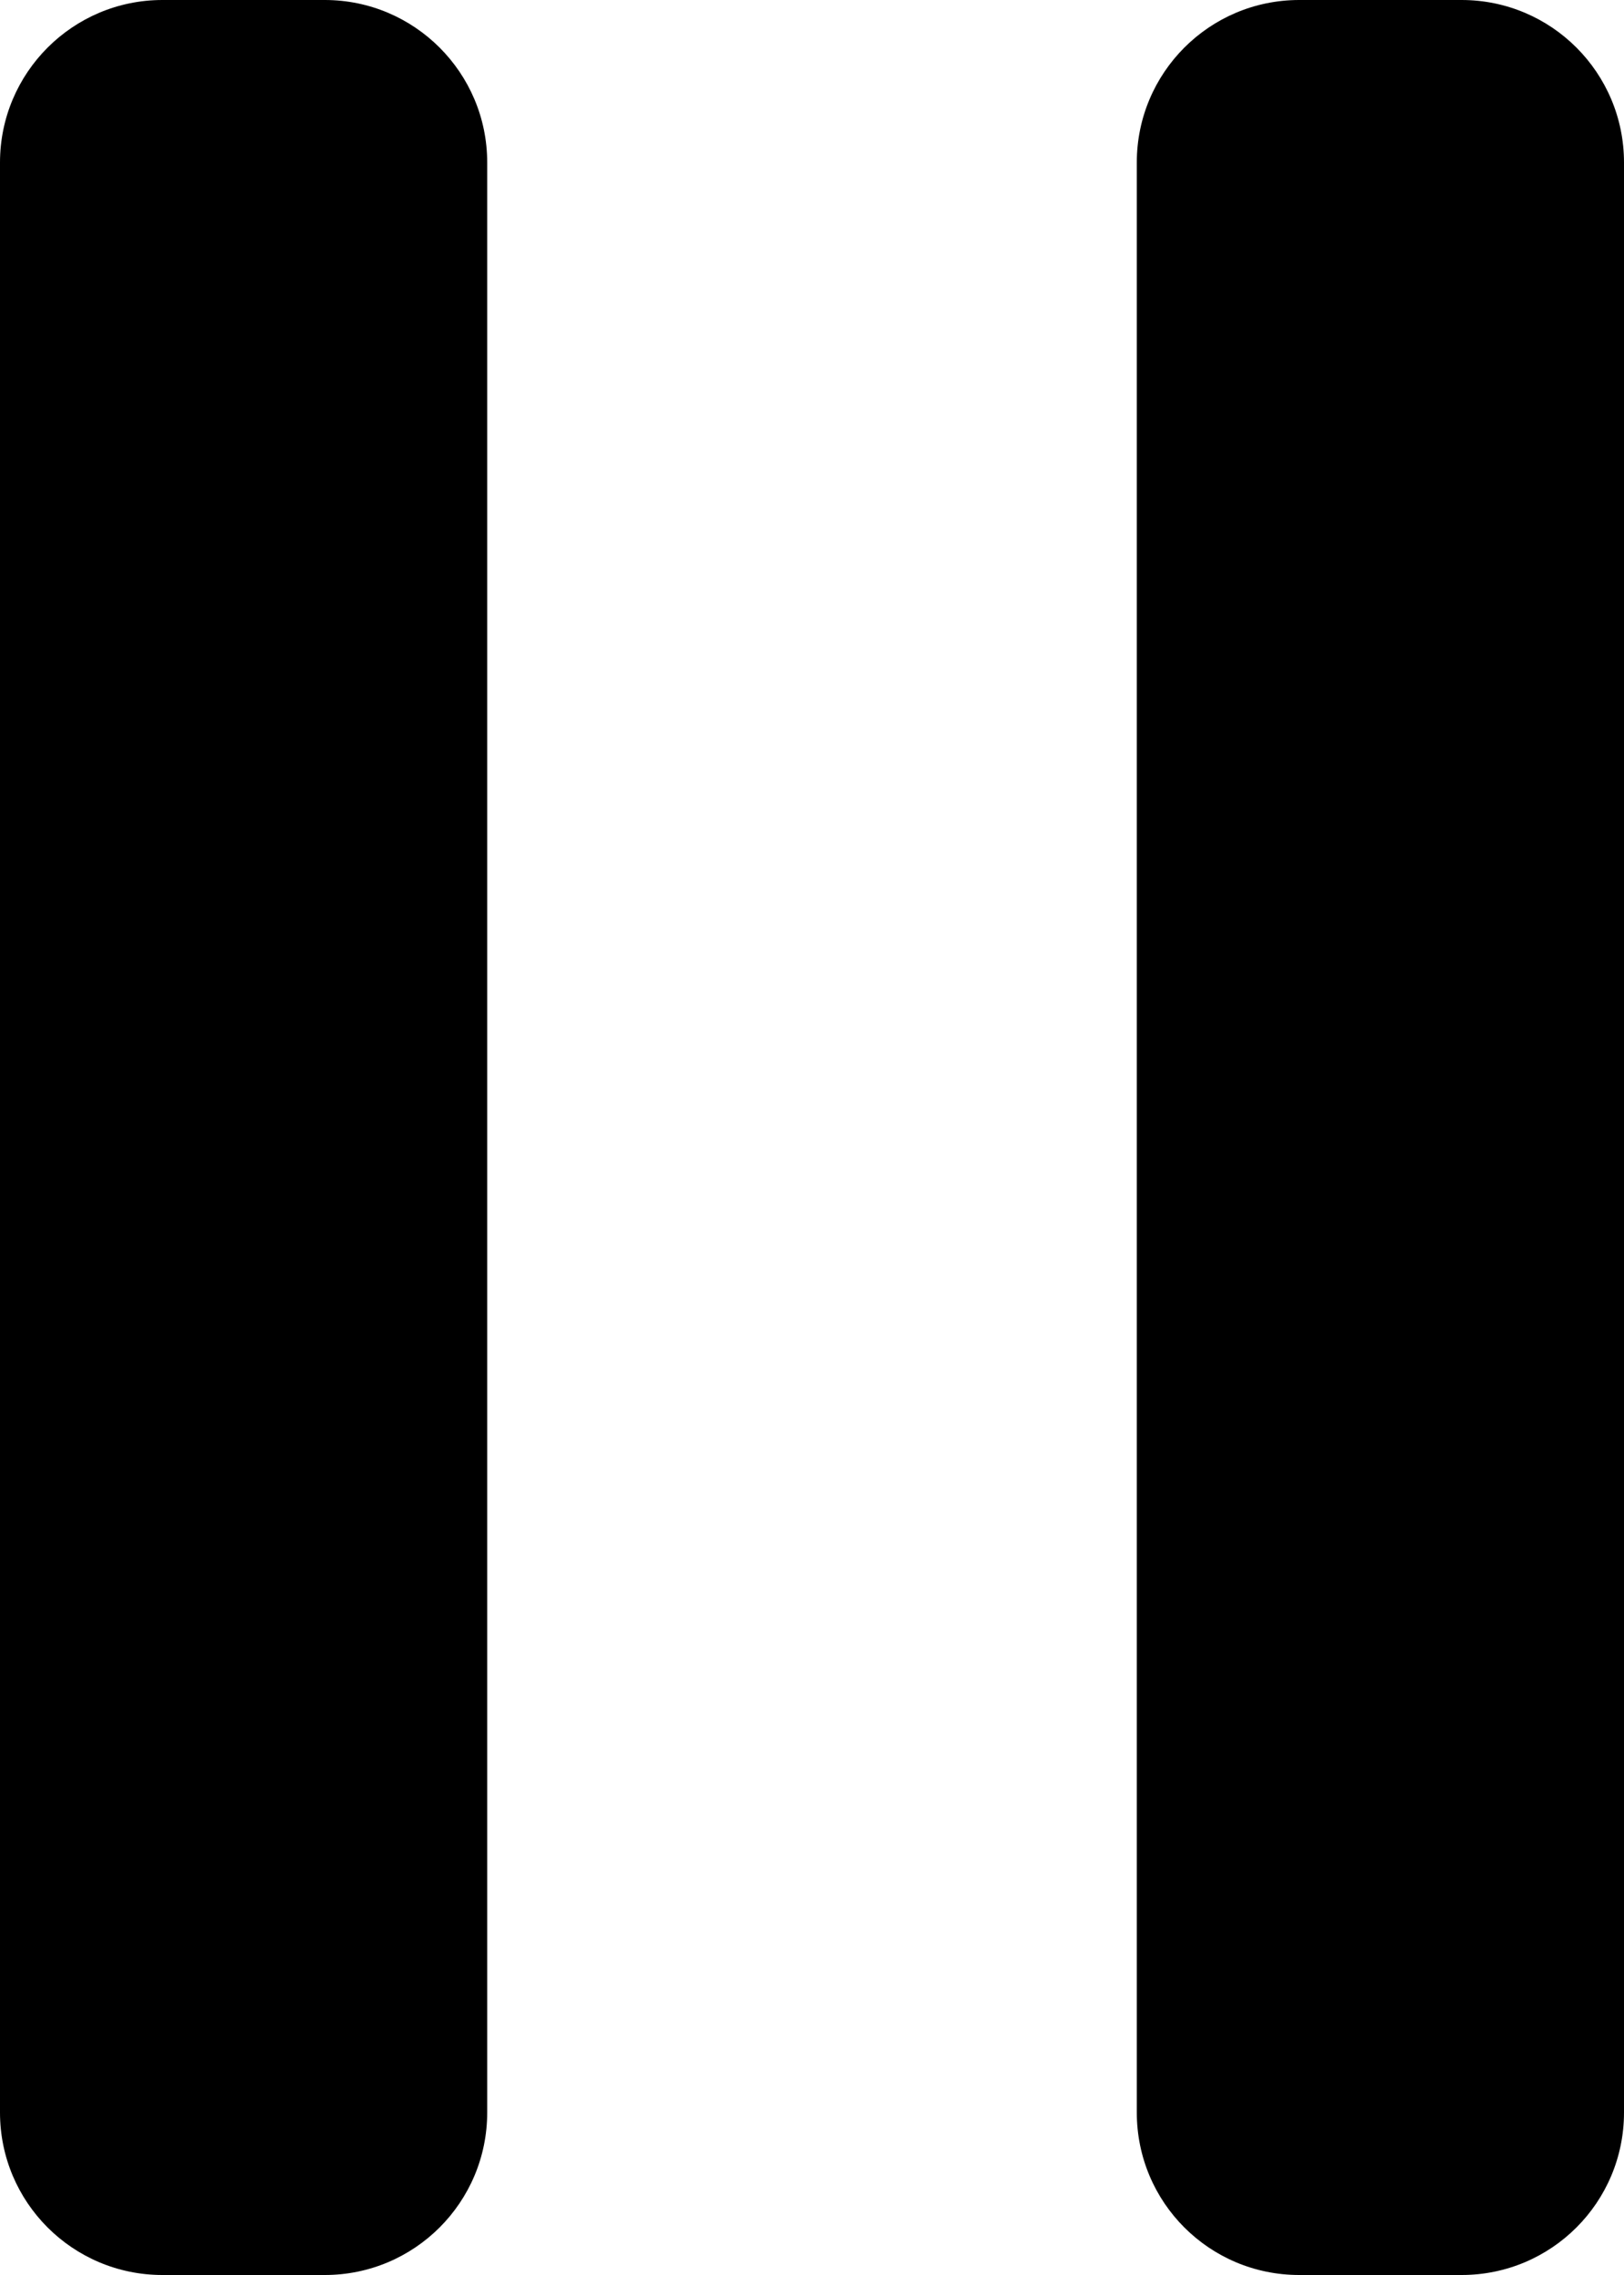
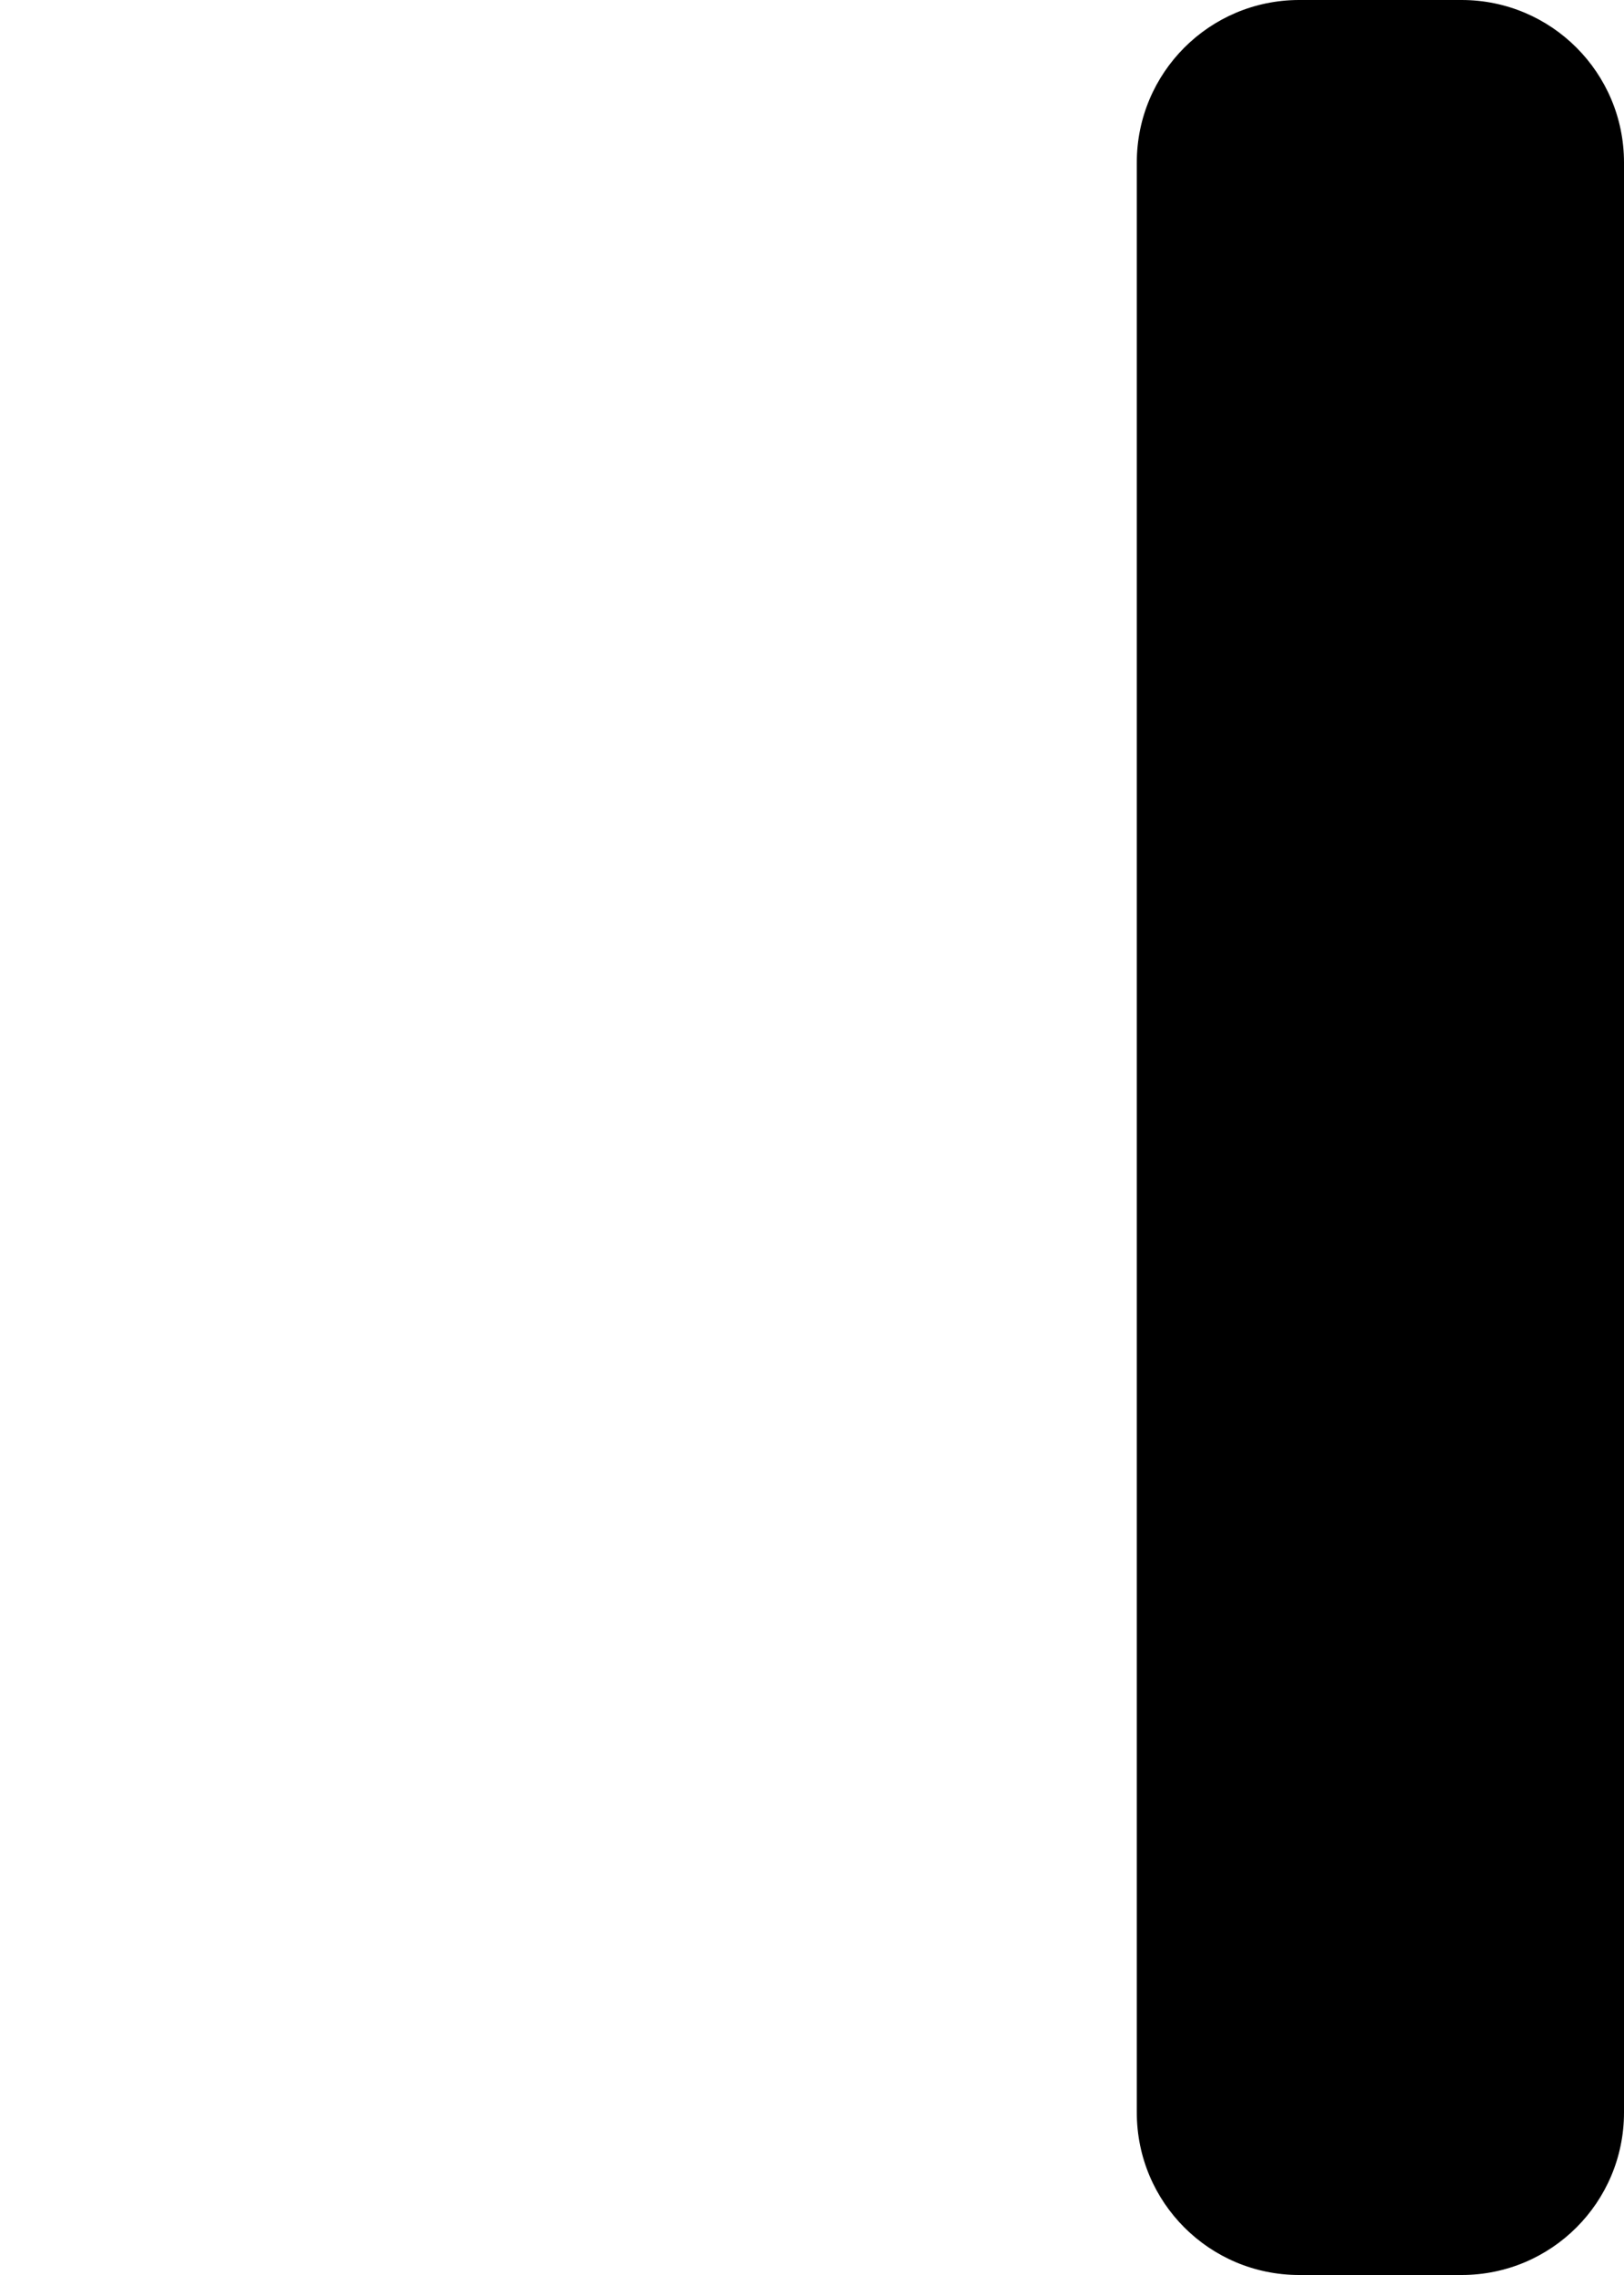
<svg xmlns="http://www.w3.org/2000/svg" version="1.1" id="Layer_1" x="0px" y="0px" width="10px" height="14px" viewBox="0 0 10 14" enable-background="new 0 0 10 14" xml:space="preserve">
-   <path d="M1,0h1c0.552,0,1,0.448,1,1v12c0,0.553-0.448,1-1,1H1c-0.552,0-1-0.447-1-1V1C0,0.448,0.448,0,1,0z" />
  <path d="M8,0h1c0.553,0,1,0.448,1,1v12c0,0.553-0.447,1-1,1H8c-0.553,0-1-0.447-1-1V1C7,0.448,7.447,0,8,0z" />
</svg>